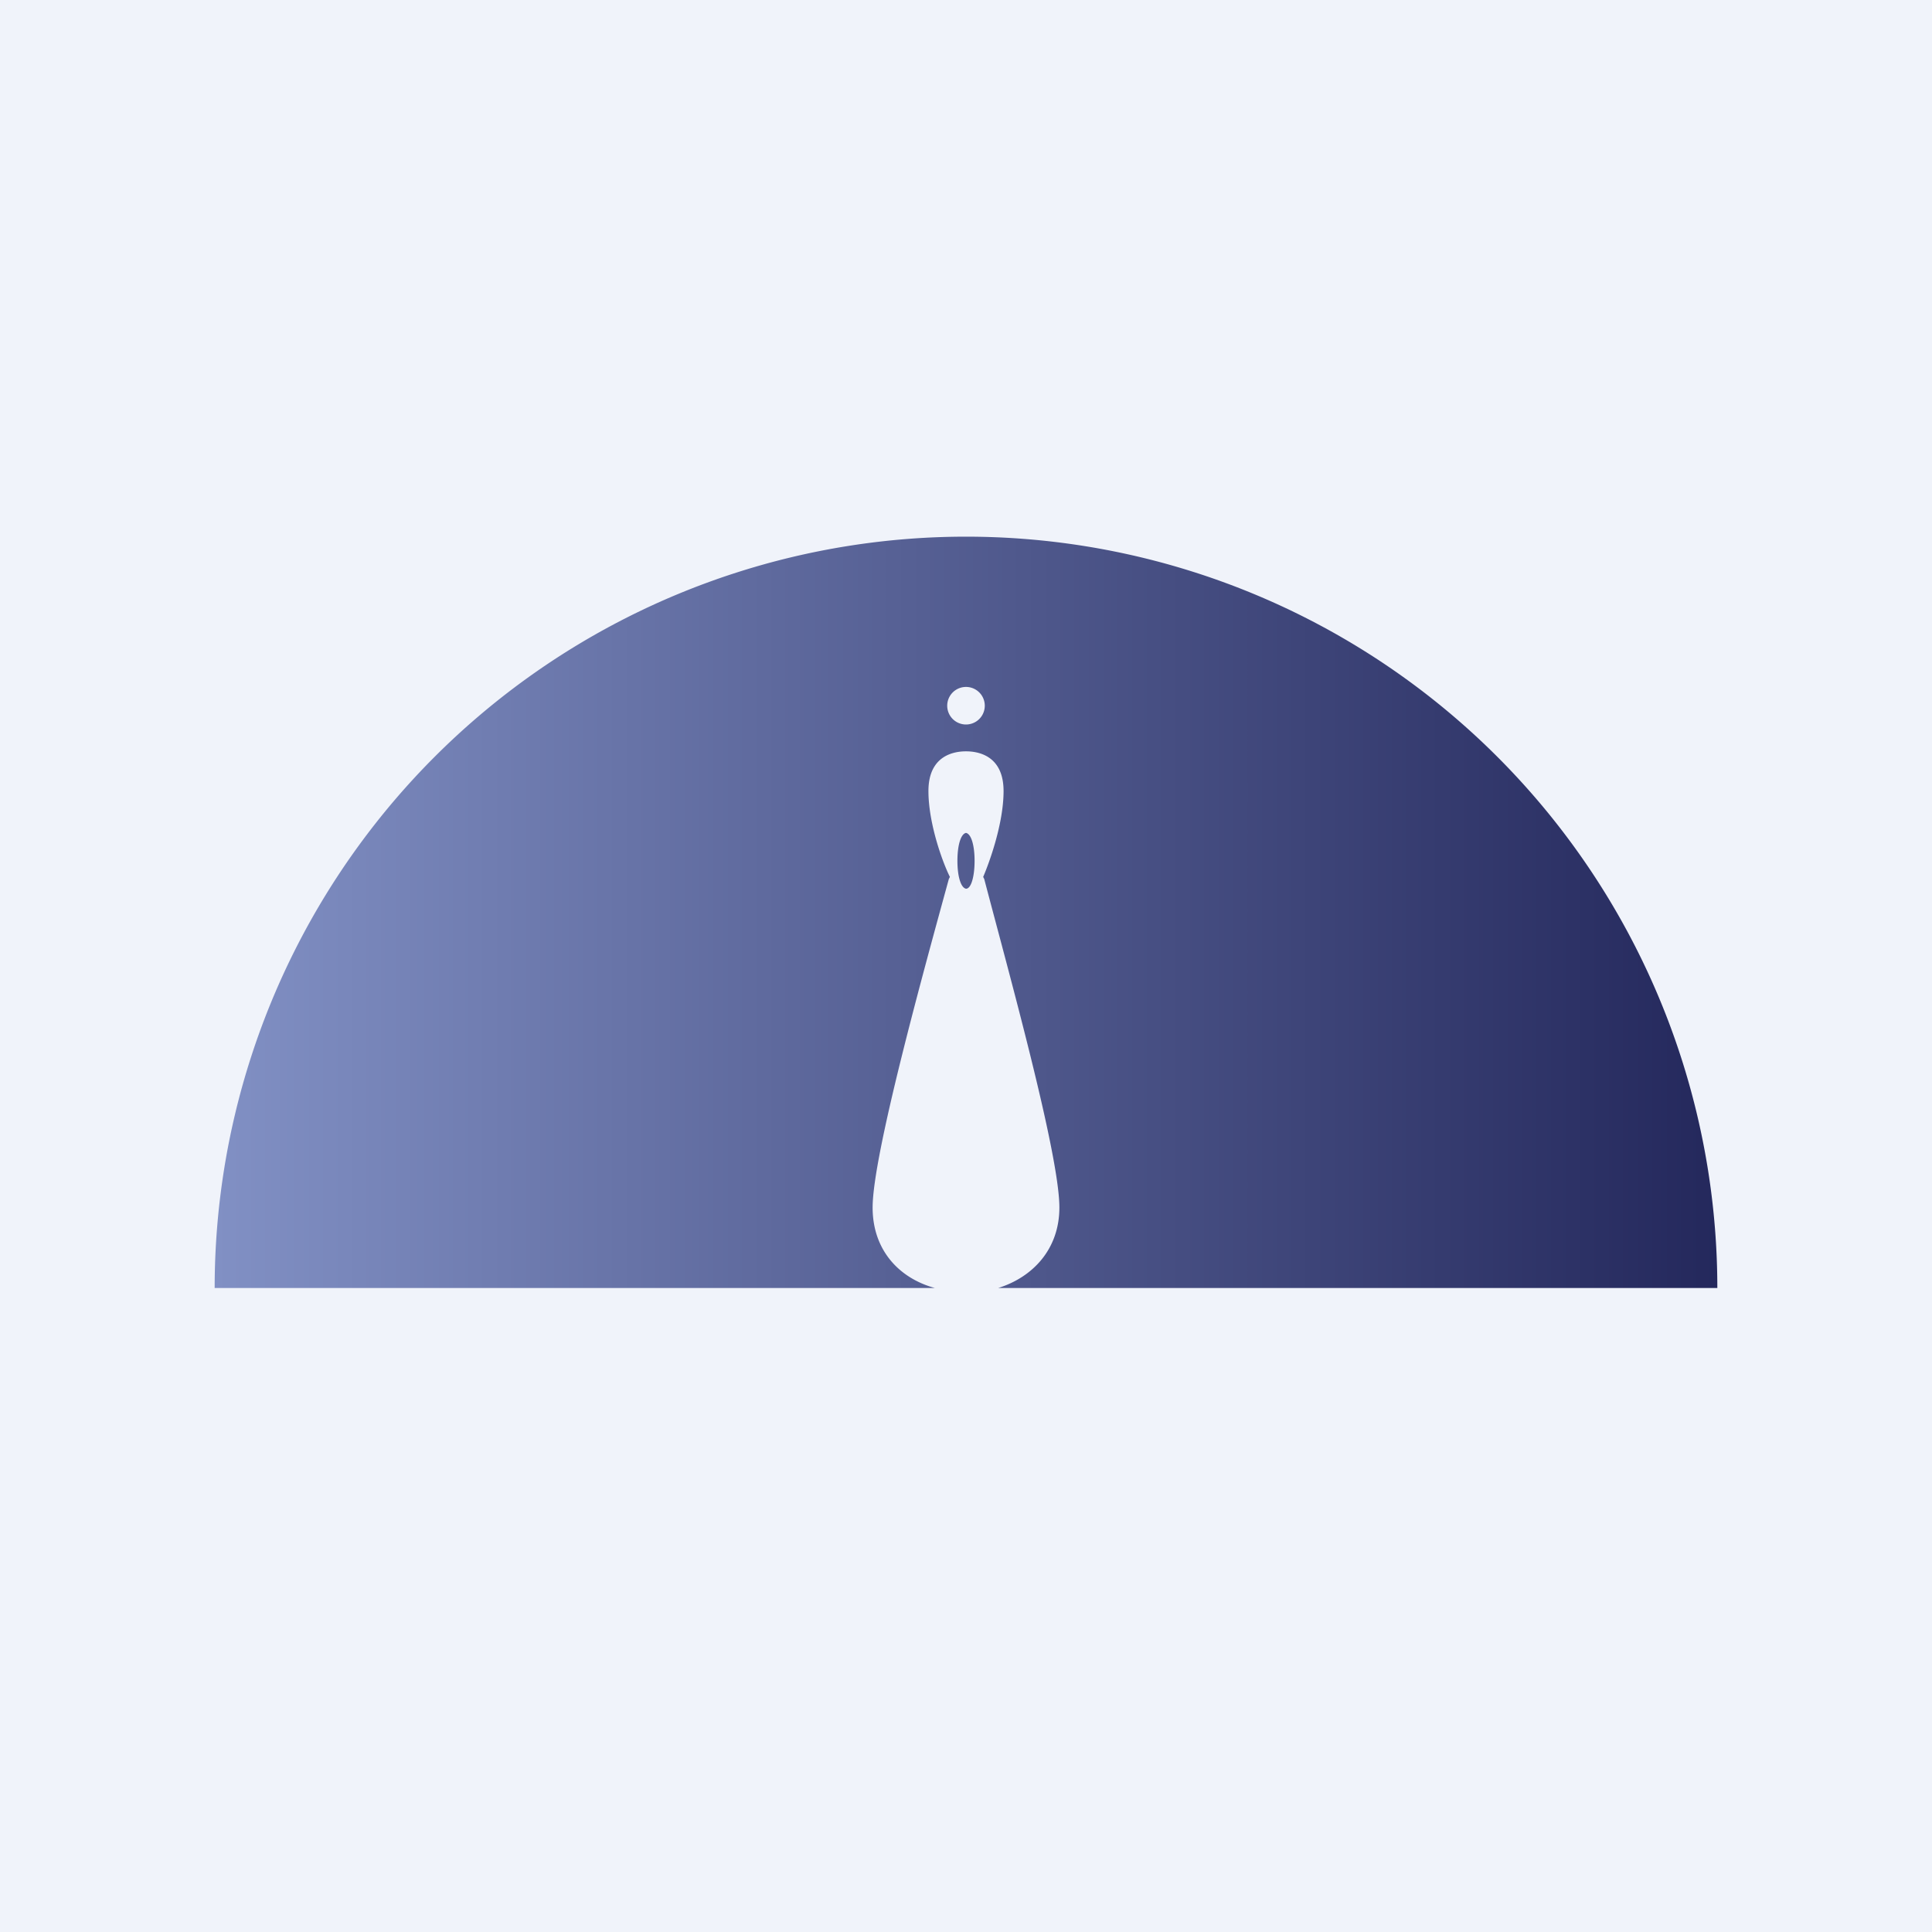
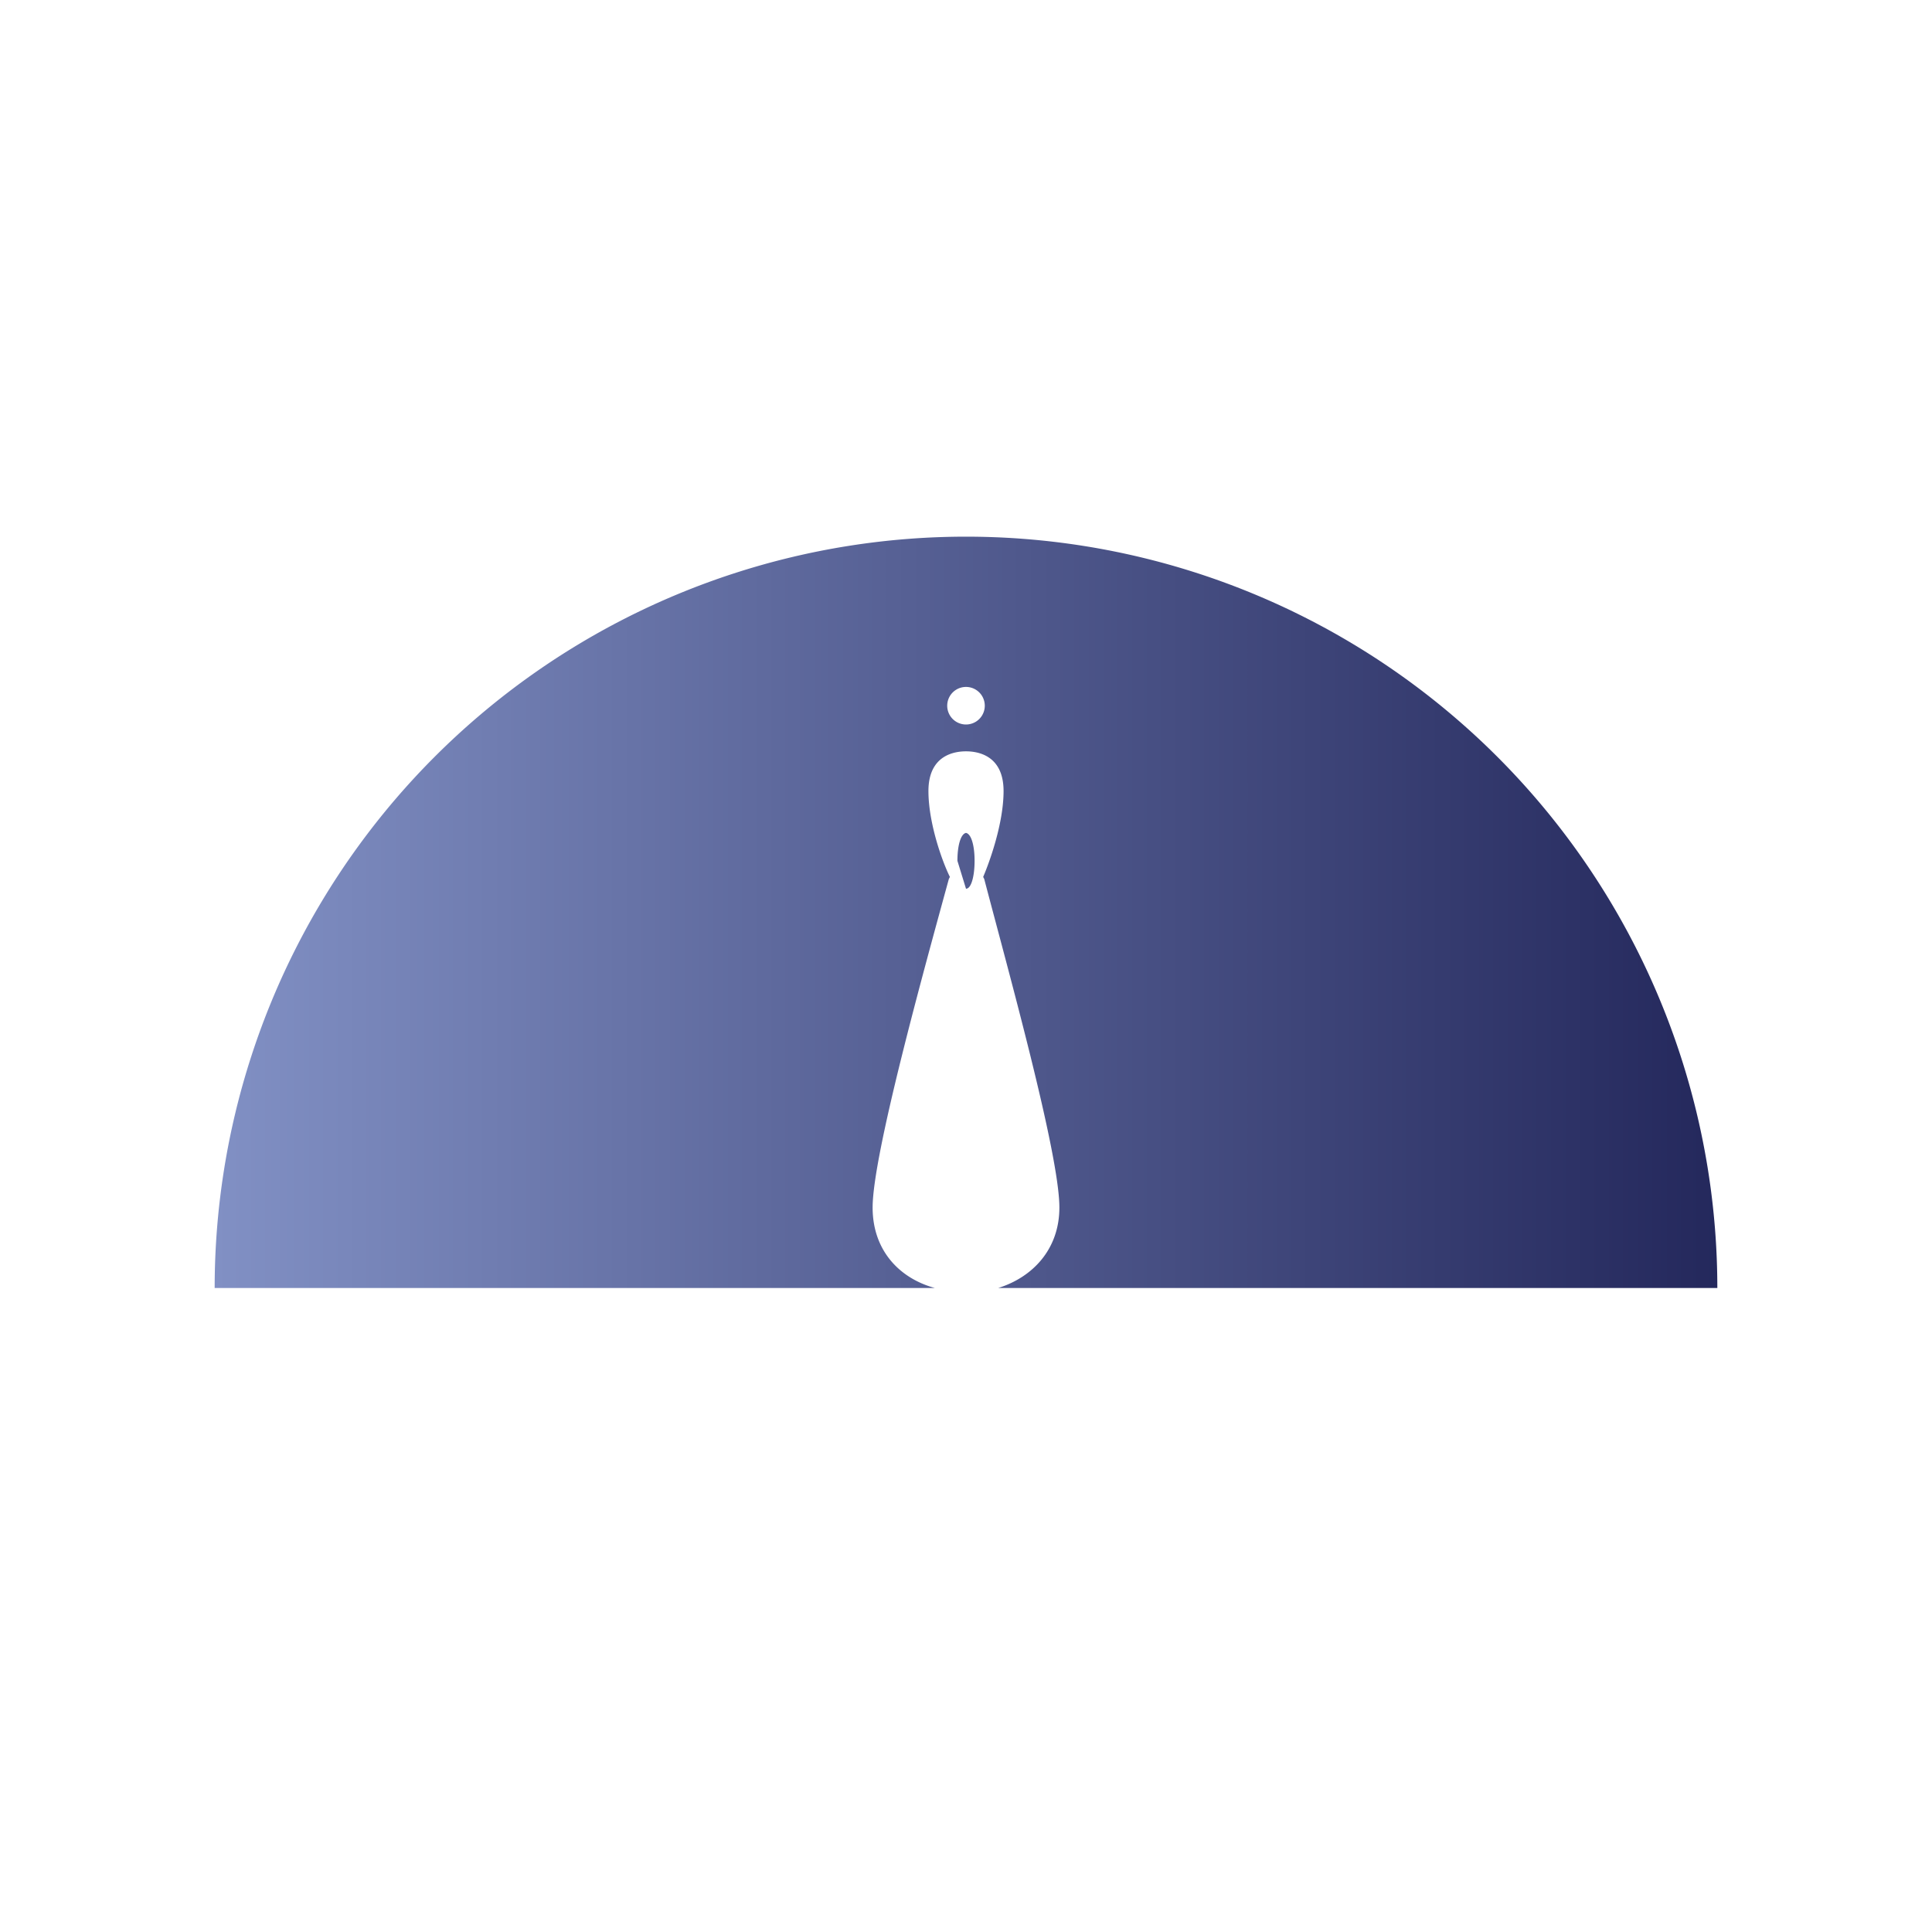
<svg xmlns="http://www.w3.org/2000/svg" width="18" height="18" viewBox="0 0 18 18">
-   <path fill="#F0F3FA" d="M0 0h18v18H0z" />
-   <path d="M16 12H9.3c.32-.1.57-.36.57-.75 0-.5-.48-2.22-.7-3.06l-.01-.02c.06-.14.19-.5.19-.8C9.35 7.03 9.1 7 9 7c-.1 0-.35.03-.35.37 0 .3.13.66.2.8l-.01.02c-.23.84-.71 2.57-.71 3.06 0 .4.25.66.58.75H2a7 7 0 0 1 14 0ZM9 8.28c.05 0 .08-.12.08-.26s-.03-.25-.08-.26c-.05.01-.08.12-.08.26s.03.25.08.26Zm0-1.53a.17.17 0 1 0 0-.35.17.17 0 0 0 0 .35Z" fill="url(#a3aqvxndi)" />
+   <path d="M16 12H9.3c.32-.1.57-.36.57-.75 0-.5-.48-2.22-.7-3.06l-.01-.02c.06-.14.19-.5.19-.8C9.35 7.03 9.1 7 9 7c-.1 0-.35.03-.35.37 0 .3.13.66.2.8l-.01.02c-.23.84-.71 2.57-.71 3.06 0 .4.25.66.58.75H2a7 7 0 0 1 14 0ZM9 8.28c.05 0 .08-.12.08-.26s-.03-.25-.08-.26c-.05.01-.08.12-.08.26Zm0-1.53a.17.17 0 1 0 0-.35.17.17 0 0 0 0 .35Z" fill="url(#a3aqvxndi)" />
  <defs>
    <linearGradient id="a3aqvxndi" x1="16" y1="8.5" x2="2" y2="8.5" gradientUnits="userSpaceOnUse">
      <stop stop-color="#24285C" />
      <stop offset="1" stop-color="#8190C4" />
    </linearGradient>
  </defs>
</svg>